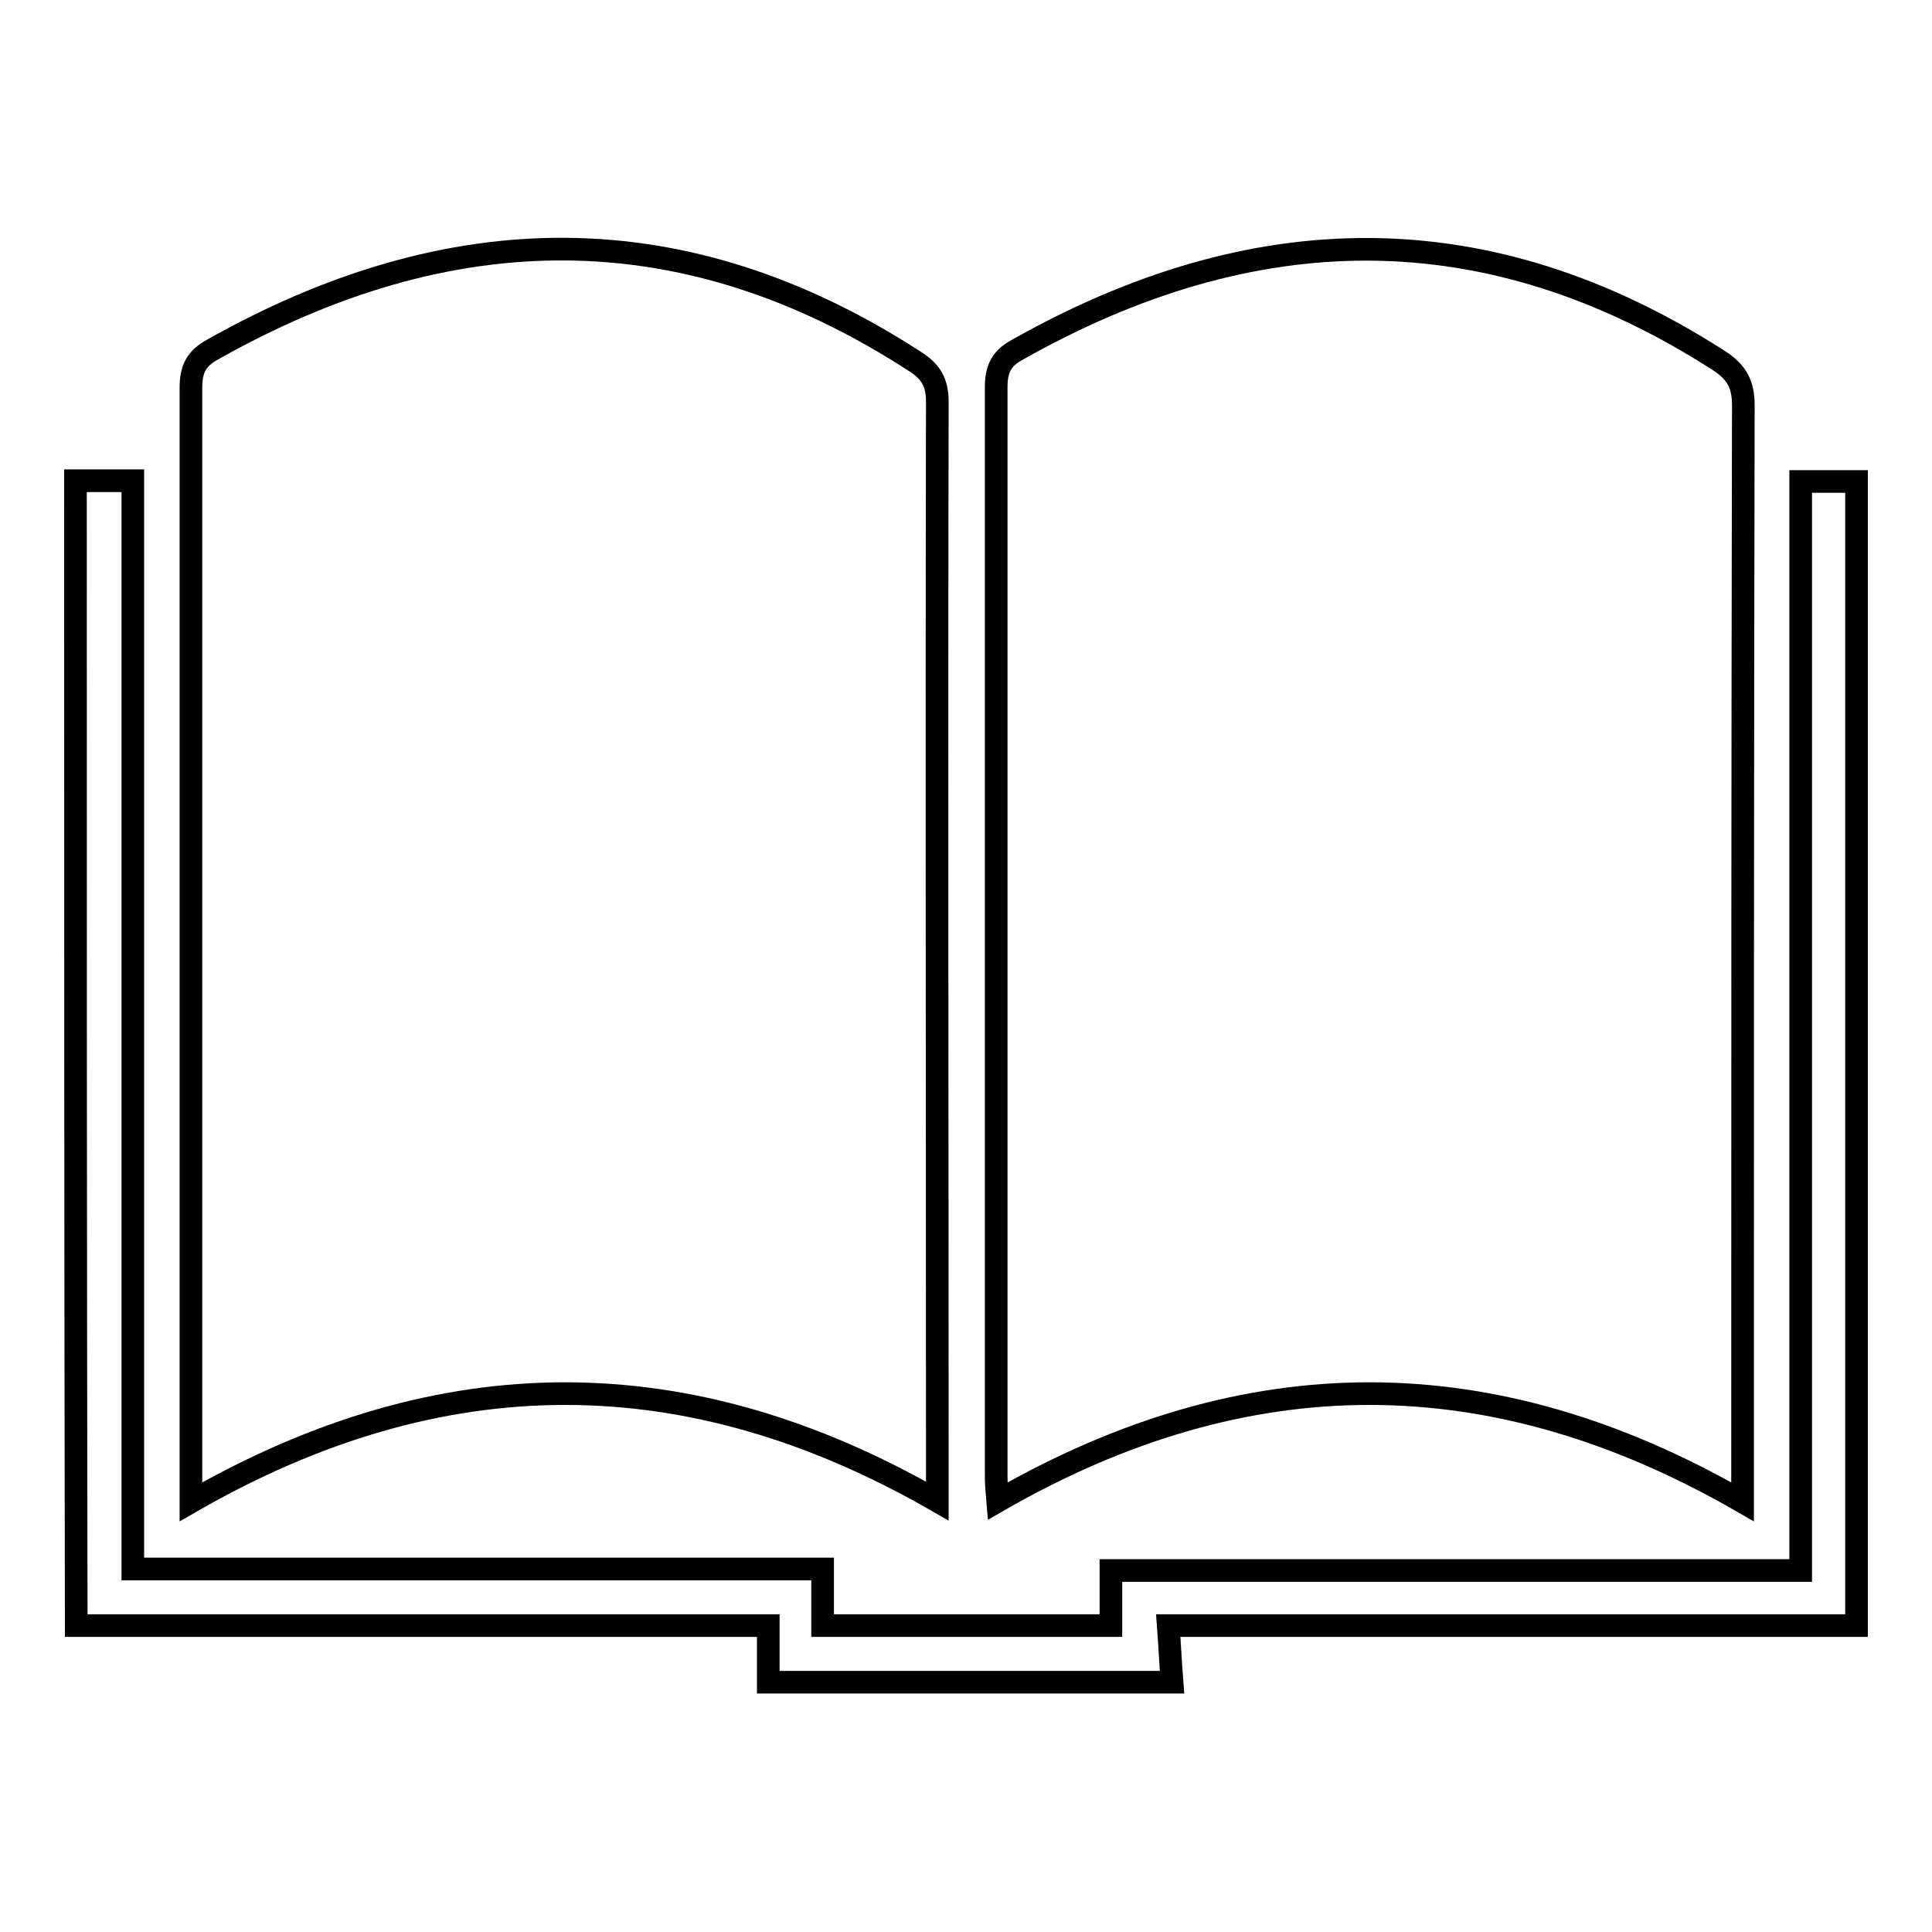
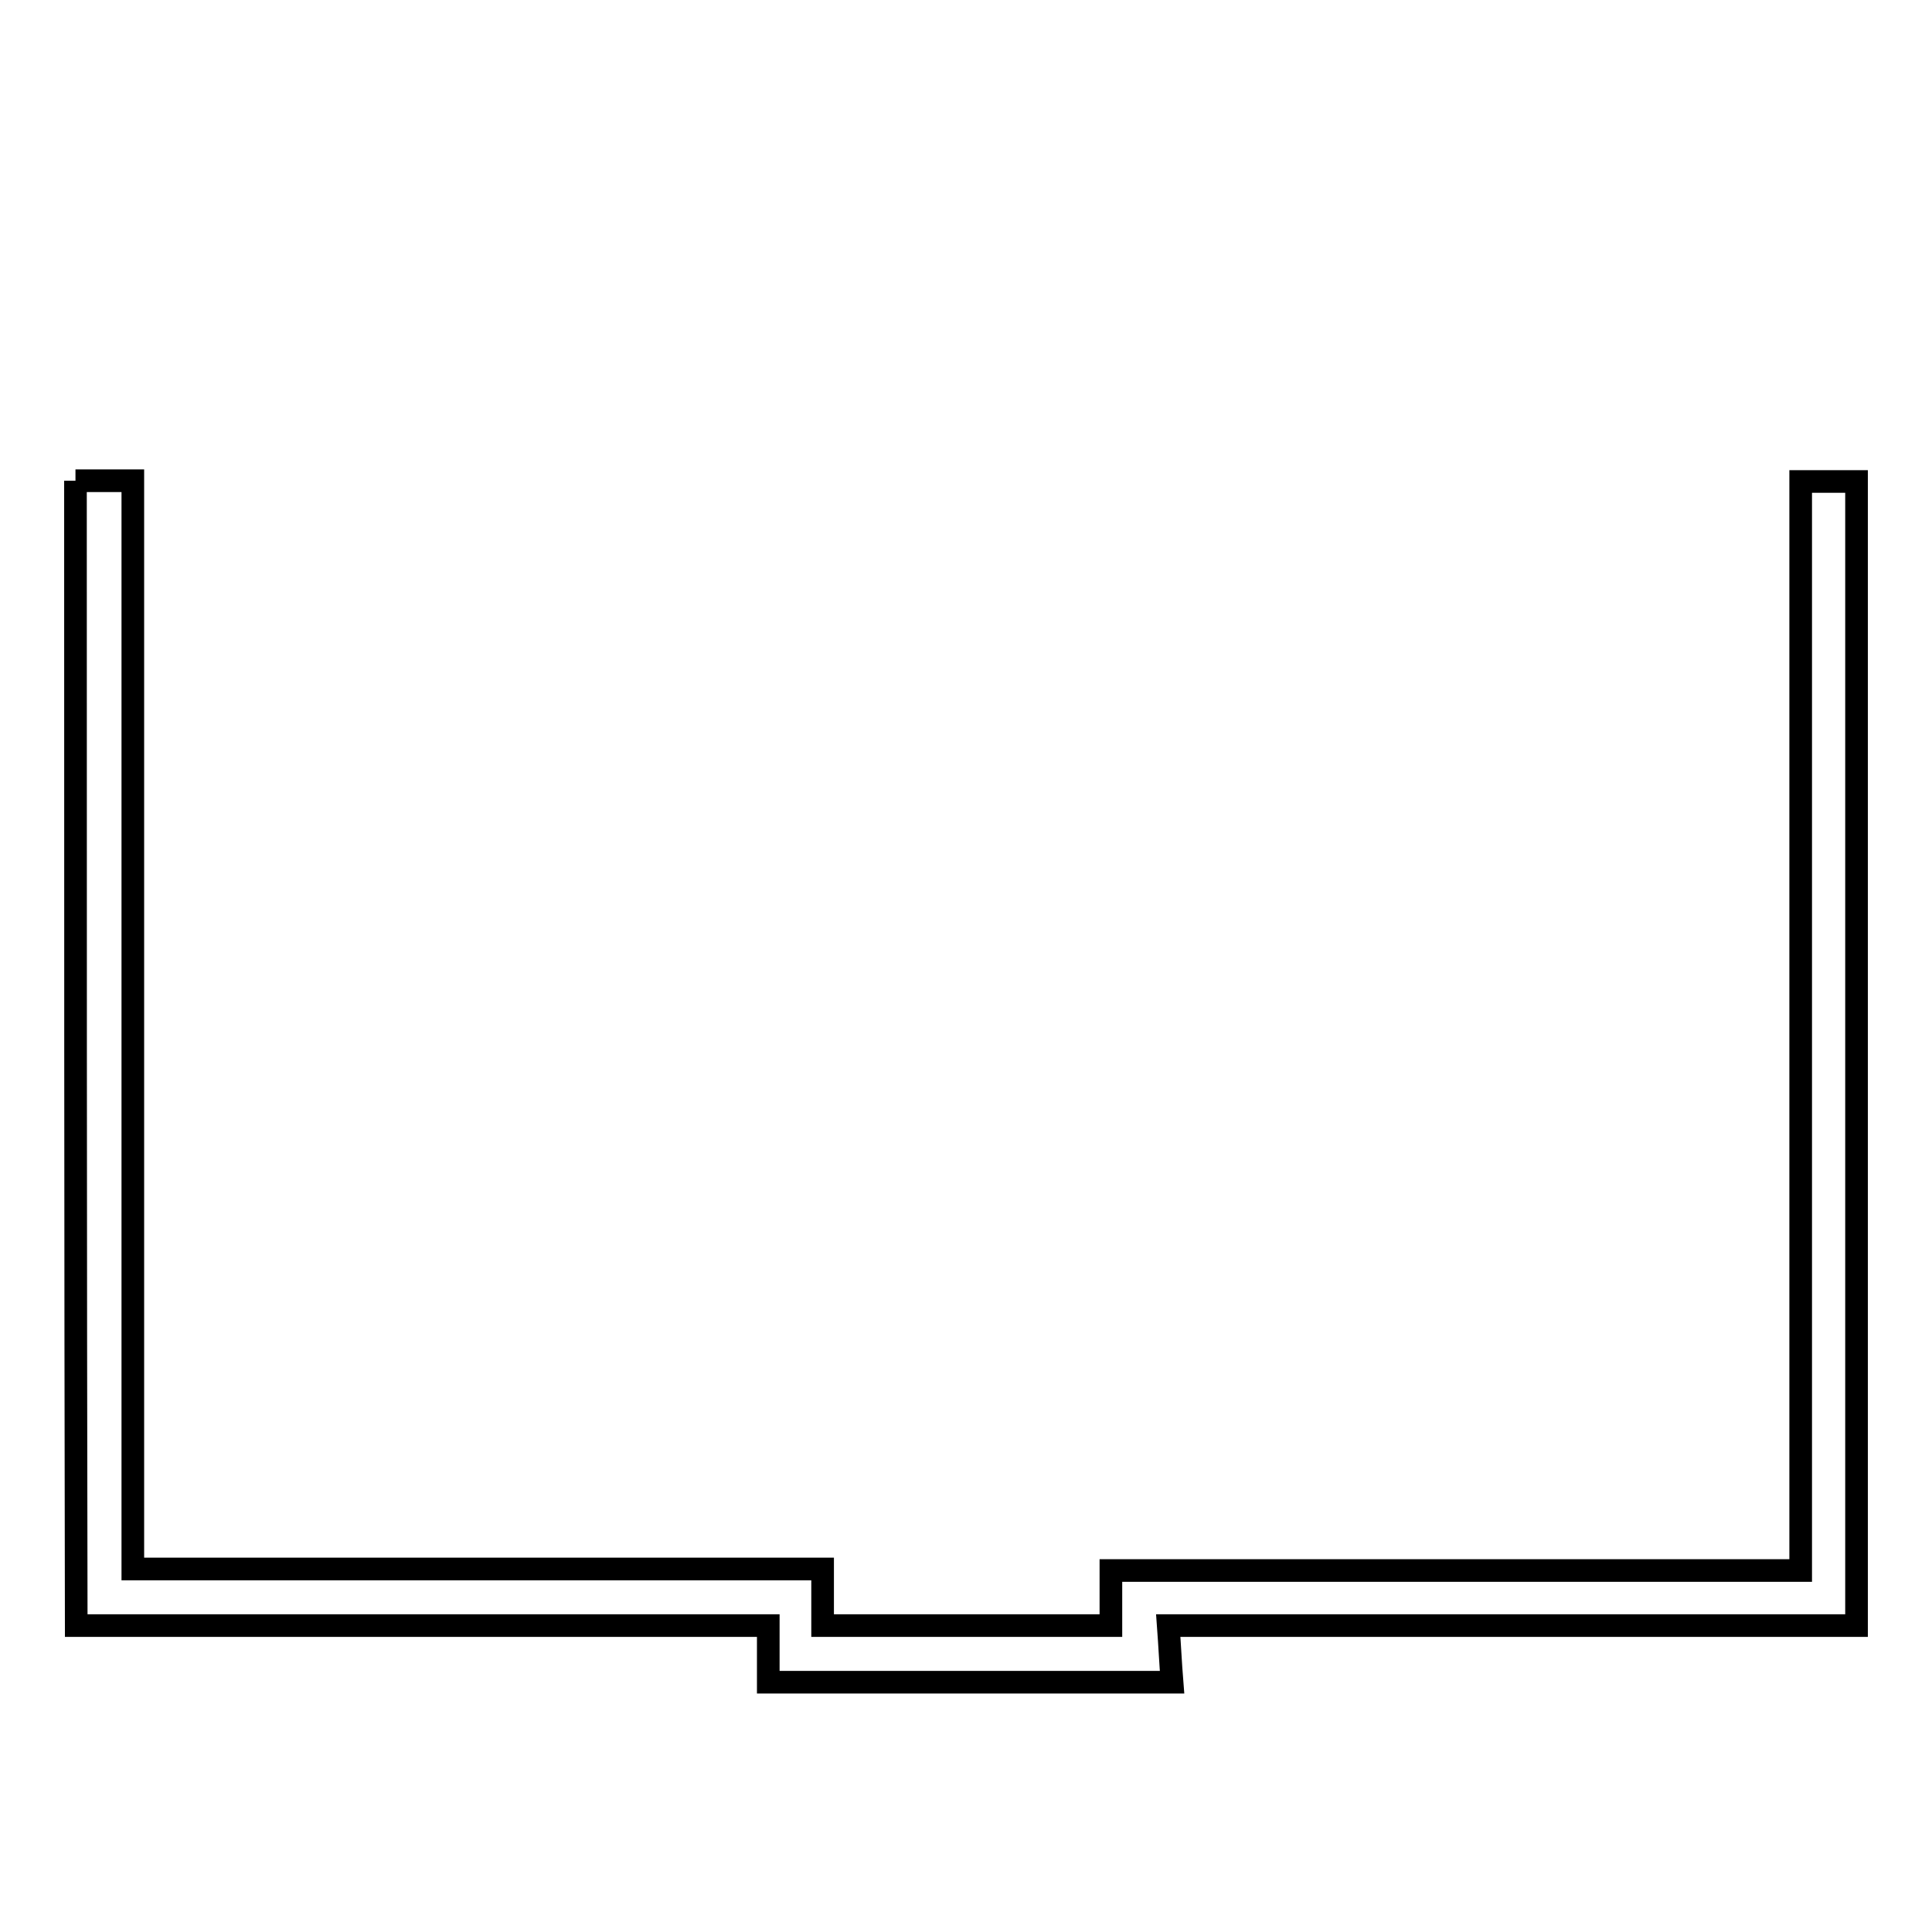
<svg xmlns="http://www.w3.org/2000/svg" version="1.1" x="0px" y="0px" viewBox="0 0 256 256" enable-background="new 0 0 256 256" xml:space="preserve">
  <g>
    <g>
-       <path stroke-width="3" fill-opacity="0" stroke="#000000" d="M10,63.7c2.4,0,4.8,0,7.6,0c0,48.1,0,96,0,144.2c30.5,0,60.8,0,91.4,0c0,2.6,0,4.9,0,7.5c12.8,0,25.4,0,38.2,0c0-2.4,0-4.7,0-7.3c30.6,0,60.9,0,91.4,0c0-48.2,0-96.1,0-144.3c2.6,0,4.9,0,7.4,0c0,50.4,0,100.8,0,151.6c-30.3,0-60.6,0-91.2,0c0.2,2.7,0.3,5,0.5,7.5c-17.9,0-35.5,0-53.5,0c0-2.3,0-4.6,0-7.5c-30.8,0-61.2,0-91.7,0C10,165,10,114.4,10,63.7L10,63.7z" />
-       <path stroke-width="3" fill-opacity="0" stroke="#000000" d="M25.3,199c0-1.4,0-2.5,0-3.5c0-48,0-96,0-144.1c0-2.5,0.7-3.9,2.9-5.1C59.6,28.6,90.7,28,121.4,48c2,1.3,2.8,2.8,2.8,5.2c-0.1,47.4,0,94.9,0,142.3c0,1,0,2,0,3.4C91.2,179.9,58.5,179.9,25.3,199L25.3,199z" />
-       <path stroke-width="3" fill-opacity="0" stroke="#000000" d="M230.9,199c-33.1-19.1-65.7-19.1-98.7-0.1c-0.1-1.2-0.2-2.2-0.2-3.2c0-48.1,0-96.3,0-144.4c0-2.4,0.7-3.8,2.7-4.9C166,28.7,197,28,227.8,47.8c2.3,1.5,3.2,3.1,3.2,5.9c-0.1,47.2-0.1,94.5-0.1,141.7C230.9,196.5,230.9,197.6,230.9,199L230.9,199z" />
+       <path stroke-width="3" fill-opacity="0" stroke="#000000" d="M10,63.7c2.4,0,4.8,0,7.6,0c0,48.1,0,96,0,144.2c30.5,0,60.8,0,91.4,0c0,2.6,0,4.9,0,7.5c12.8,0,25.4,0,38.2,0c0-2.4,0-4.7,0-7.3c30.6,0,60.9,0,91.4,0c0-48.2,0-96.1,0-144.3c2.6,0,4.9,0,7.4,0c0,50.4,0,100.8,0,151.6c-30.3,0-60.6,0-91.2,0c0.2,2.7,0.3,5,0.5,7.5c-17.9,0-35.5,0-53.5,0c0-2.3,0-4.6,0-7.5c-30.8,0-61.2,0-91.7,0C10,165,10,114.4,10,63.7L10,63.7" />
    </g>
  </g>
</svg>